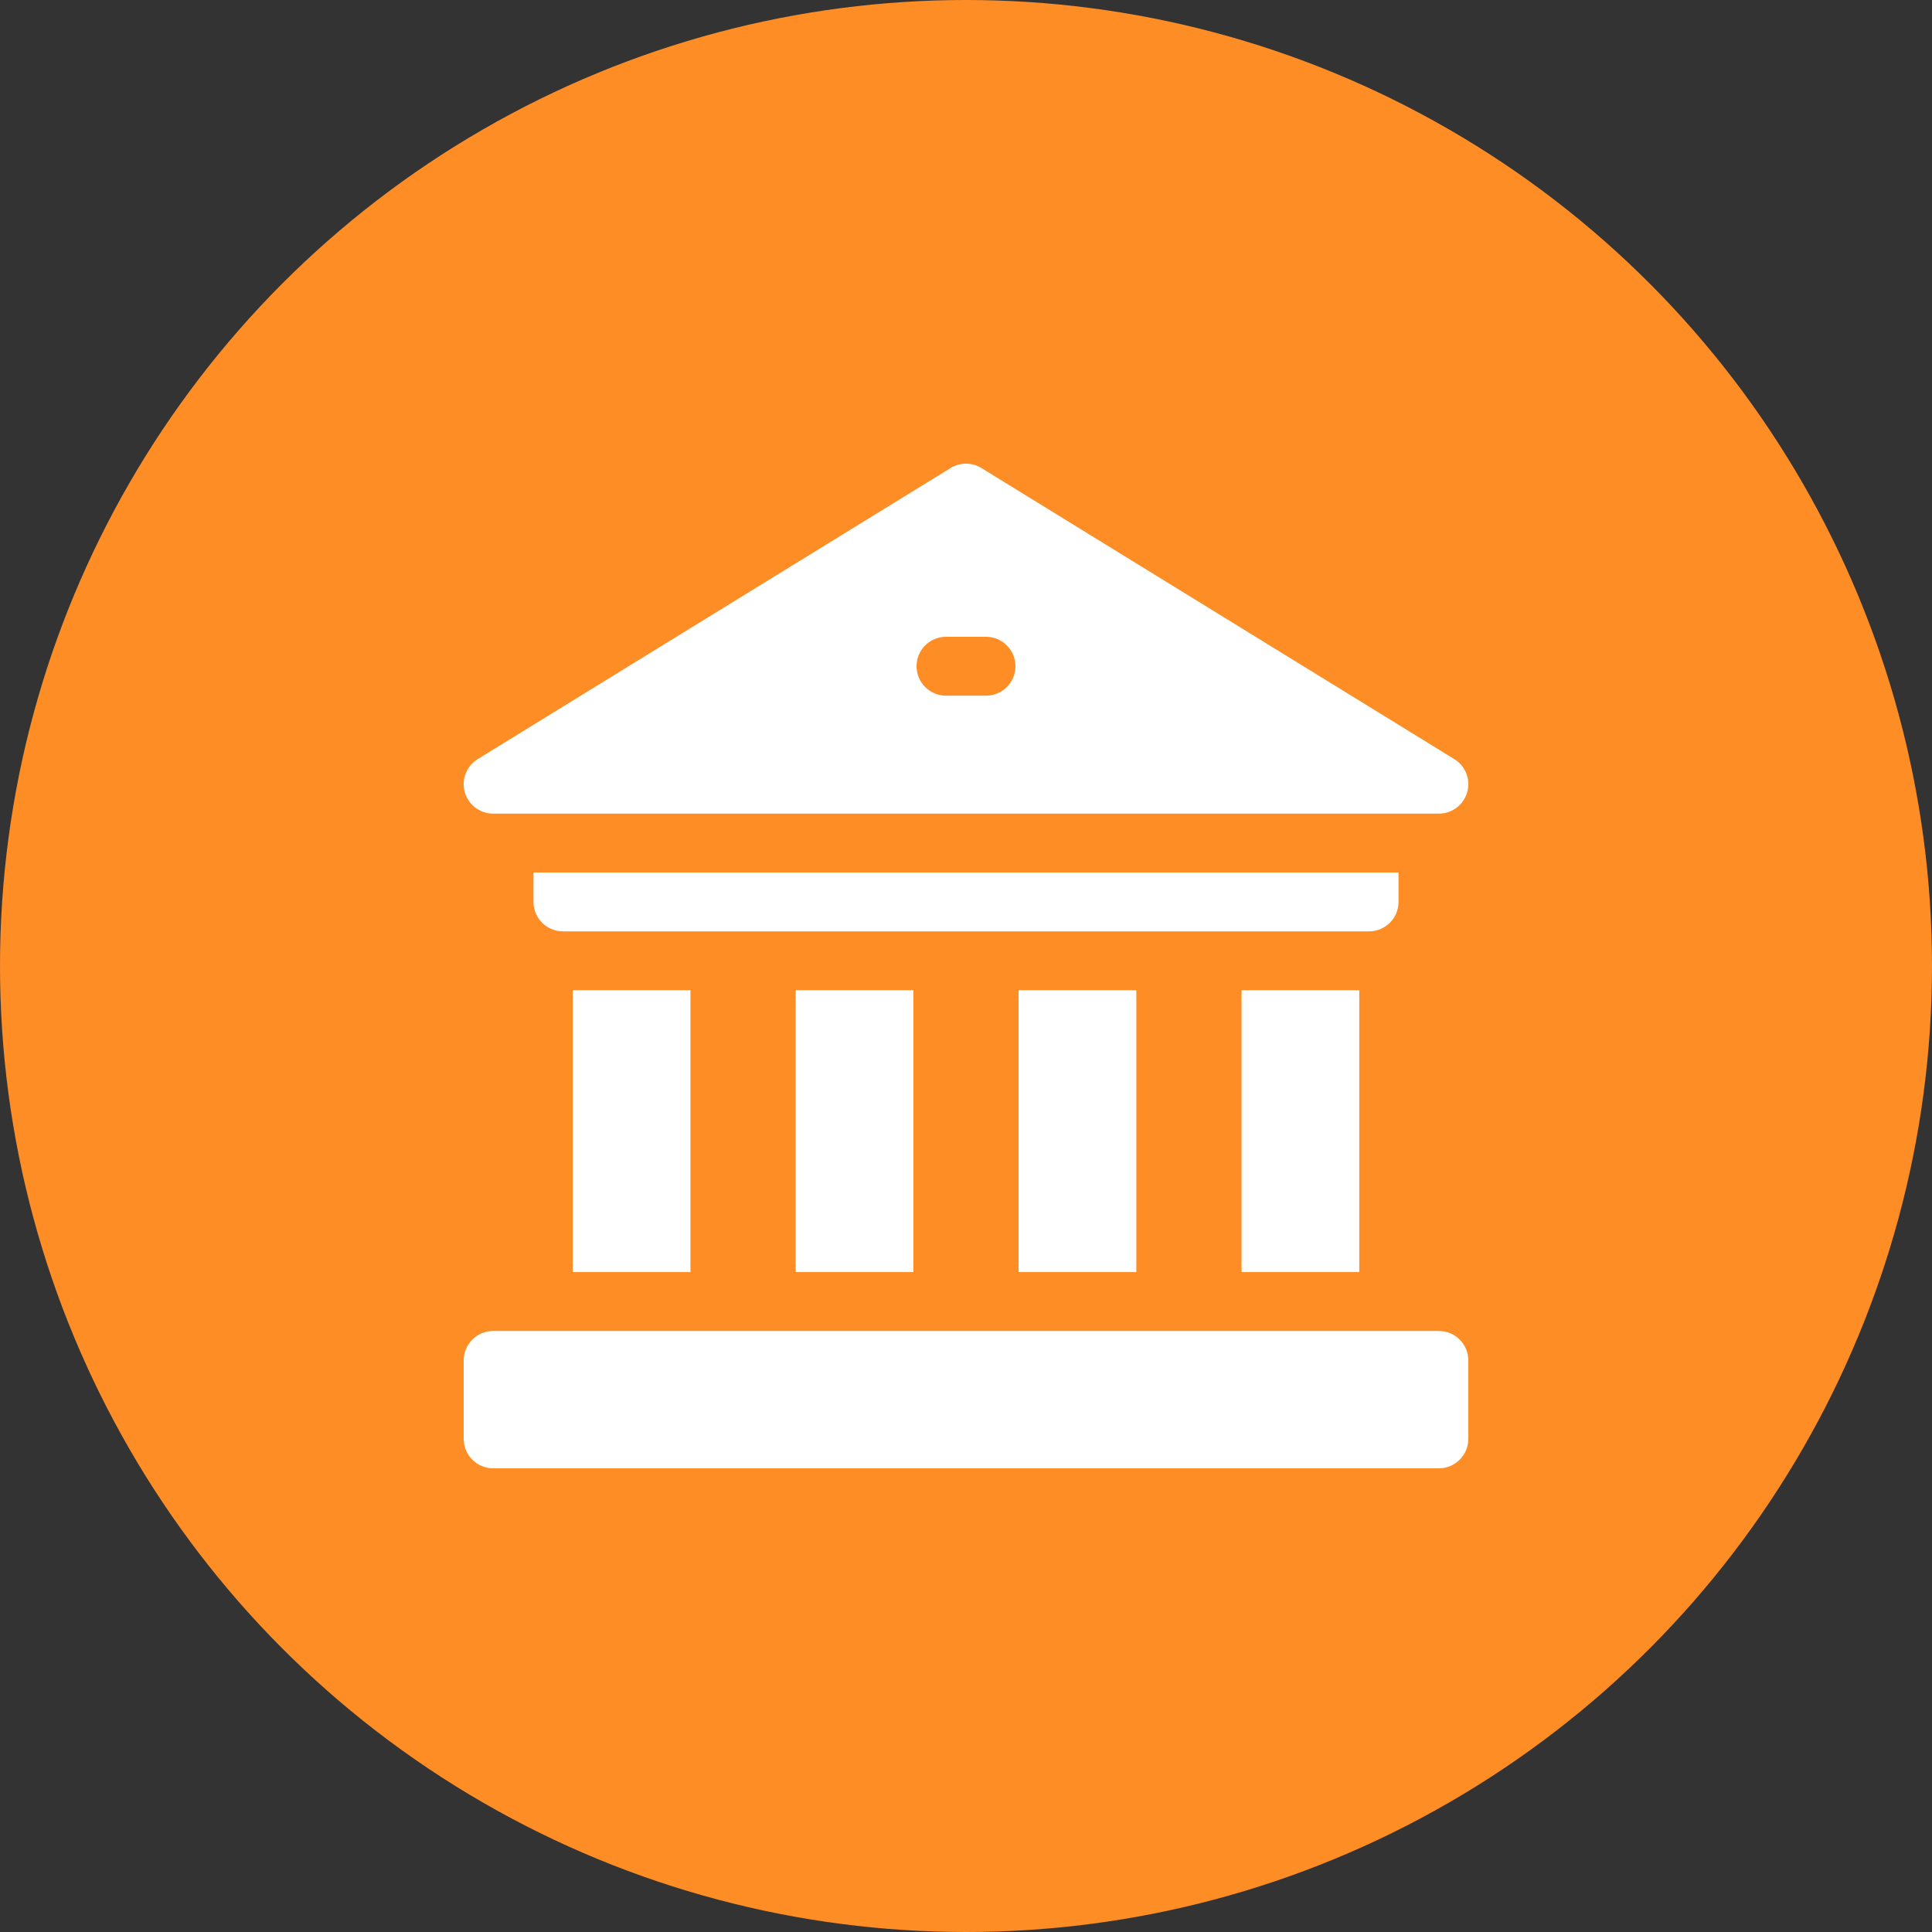
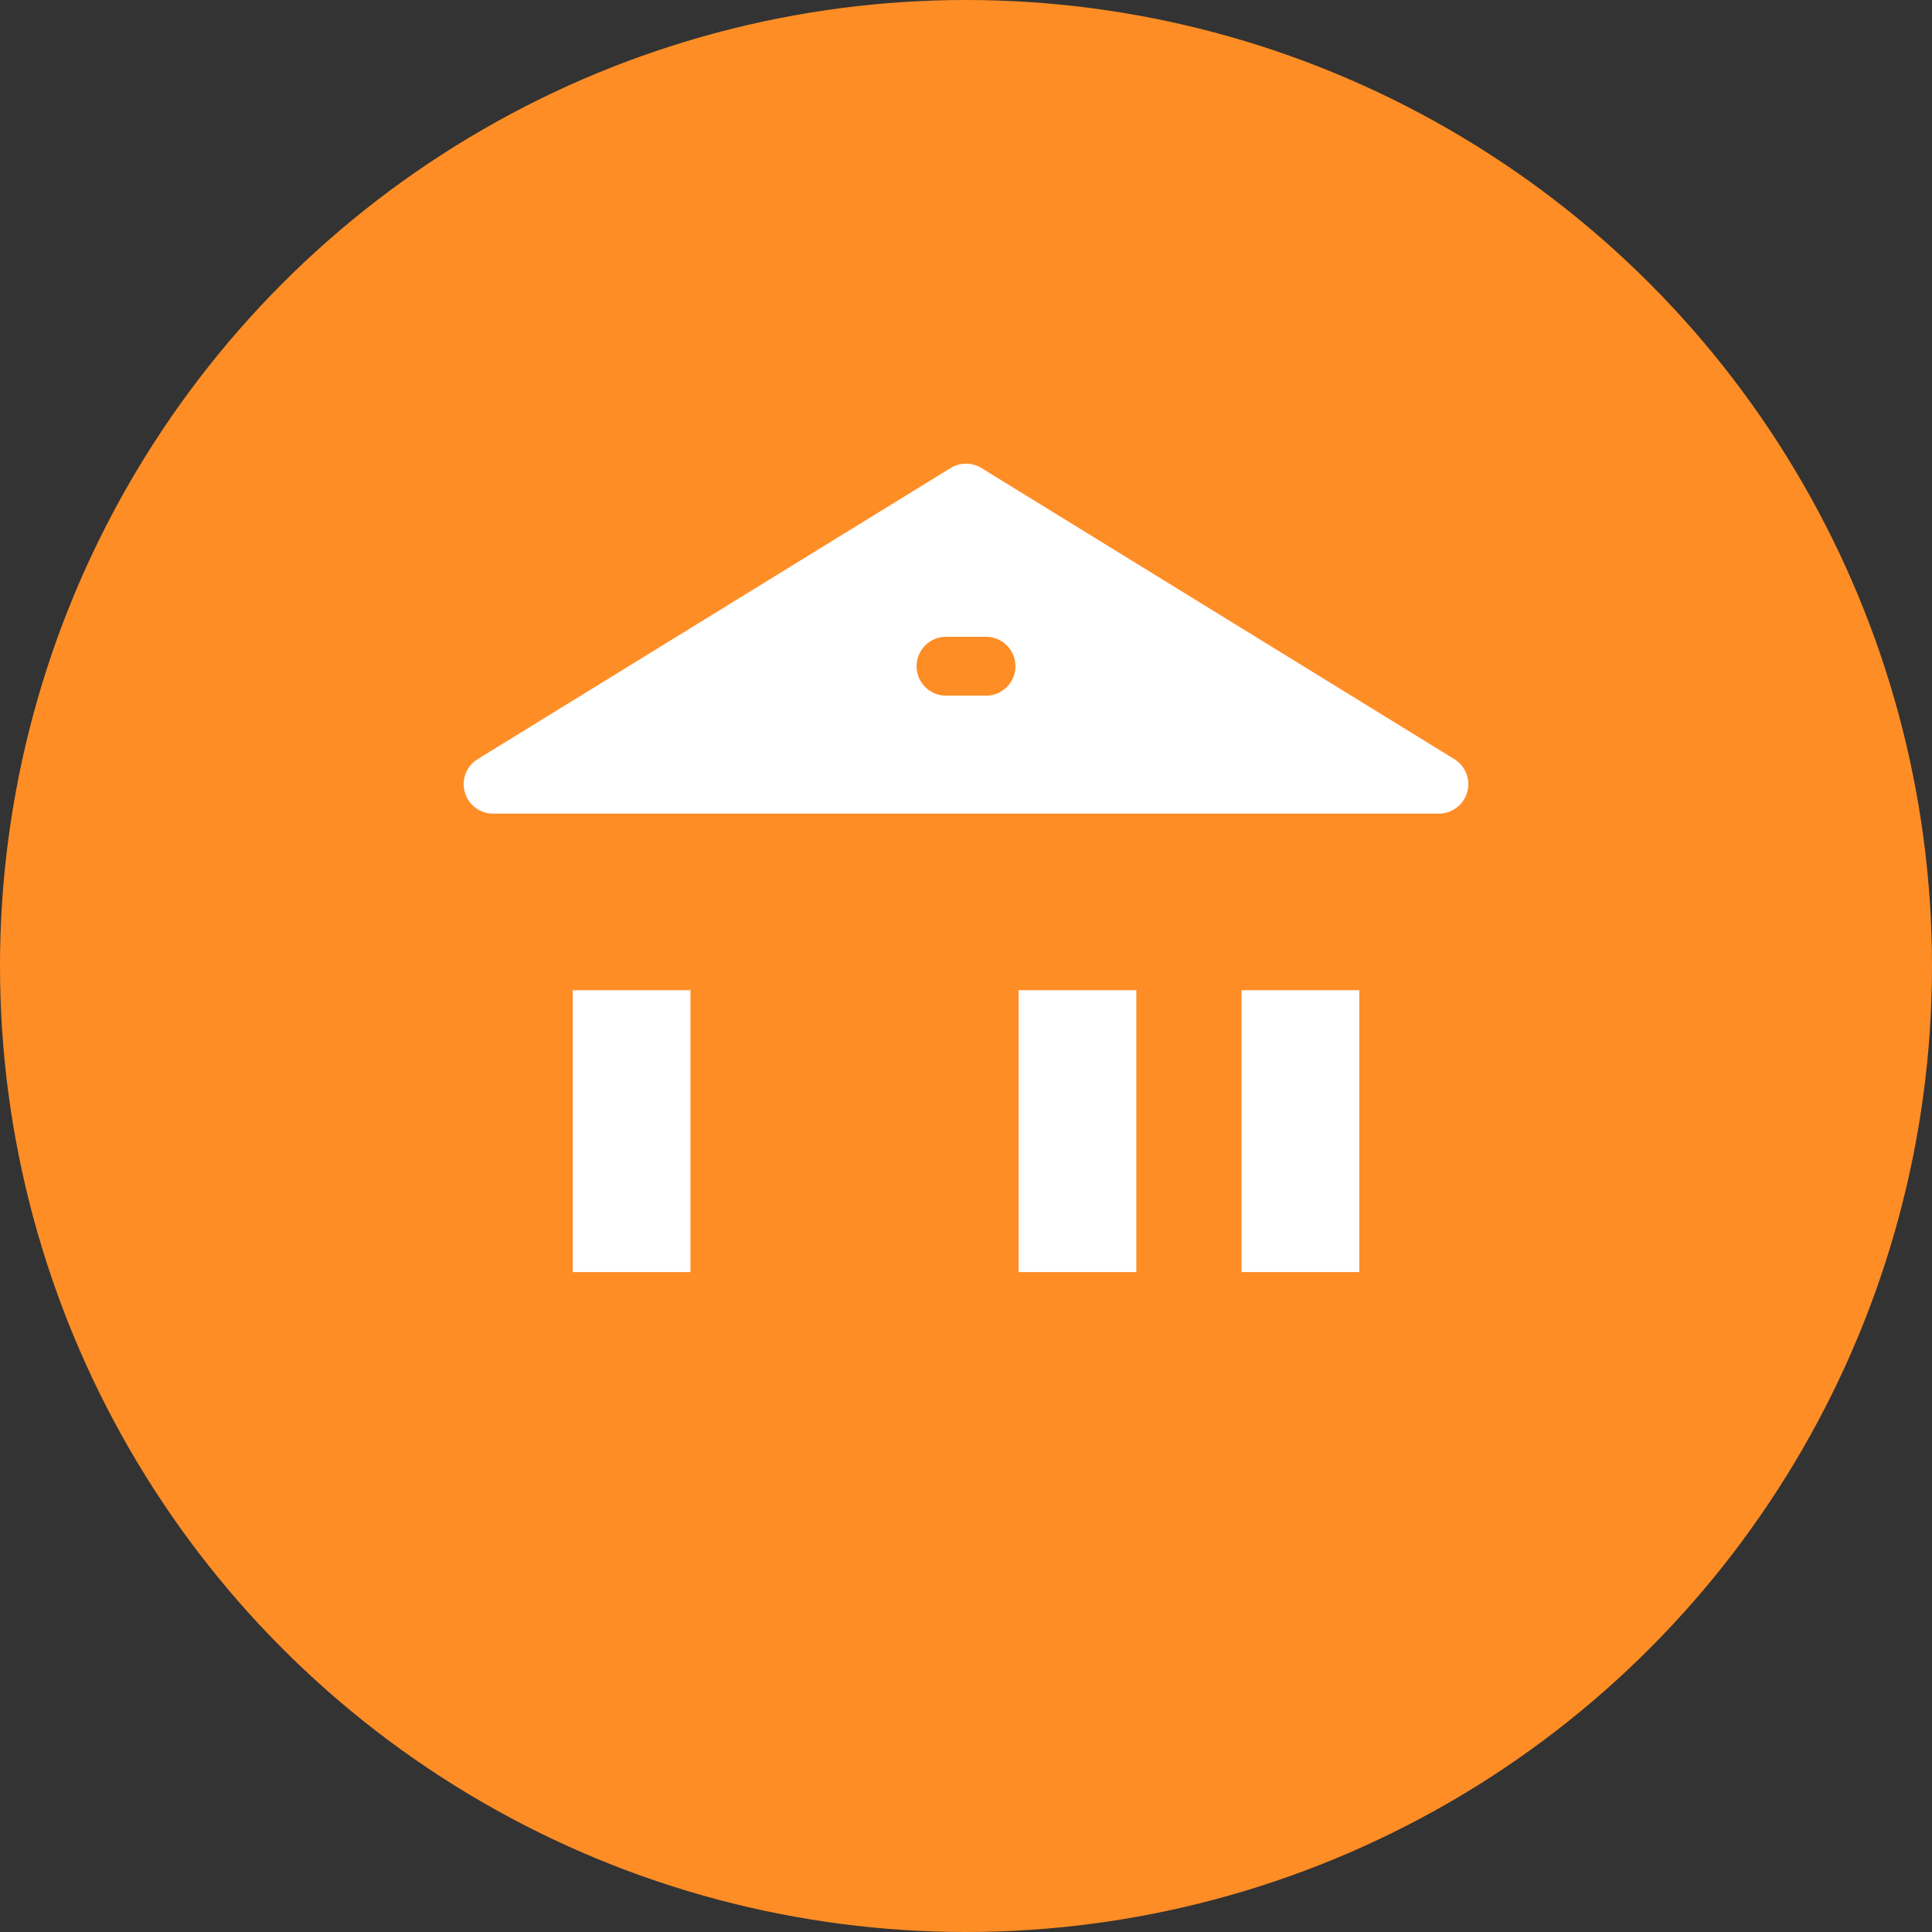
<svg xmlns="http://www.w3.org/2000/svg" width="90" height="90" viewBox="0 0 90 90" fill="none">
  <rect x="0" y="0" width="90" height="90" fill="#333333" stroke="none" />
  <circle cx="45" cy="45" r="45" fill="#FF8D25" />
  <g clip-path="url(#clip0_94_2332)">
    <path d="M57.836 46.128H63.32V59.259H57.836V46.128Z" fill="white" />
    <path d="M47.45 46.128H52.935V59.259H47.45V46.128Z" fill="white" />
-     <path d="M37.065 46.128H42.55V59.259H37.065V46.128Z" fill="white" />
    <path d="M26.68 46.128H32.164V59.259H26.68V46.128Z" fill="white" />
-     <path d="M65.148 42.015V40.644H24.852V42.015C24.852 42.772 25.466 43.386 26.223 43.386H63.777C64.534 43.386 65.148 42.772 65.148 42.015Z" fill="white" />
-     <path d="M67.028 62.002H22.973C22.215 62.002 21.601 62.615 21.601 63.373V67.029C21.601 67.786 22.215 68.4 22.973 68.4H67.028C67.785 68.4 68.399 67.786 68.399 67.029V63.373C68.399 62.615 67.785 62.002 67.028 62.002Z" fill="white" />
    <path d="M22.971 37.902H67.029C67.642 37.902 68.181 37.494 68.348 36.904C68.515 36.314 68.27 35.684 67.748 35.363L45.719 21.803C45.278 21.532 44.722 21.532 44.281 21.803L22.252 35.363C21.73 35.685 21.485 36.314 21.652 36.904C21.819 37.494 22.358 37.902 22.971 37.902ZM44.068 29.664H45.932C46.69 29.664 47.303 30.278 47.303 31.035C47.303 31.793 46.69 32.407 45.932 32.407H44.068C43.311 32.407 42.697 31.793 42.697 31.035C42.697 30.278 43.311 29.664 44.068 29.664Z" fill="white" />
  </g>
  <defs>
    <clipPath id="clip0_94_2332">
      <rect width="46.8" height="46.8" fill="white" transform="translate(21.6 21.6)" />
    </clipPath>
  </defs>
</svg>